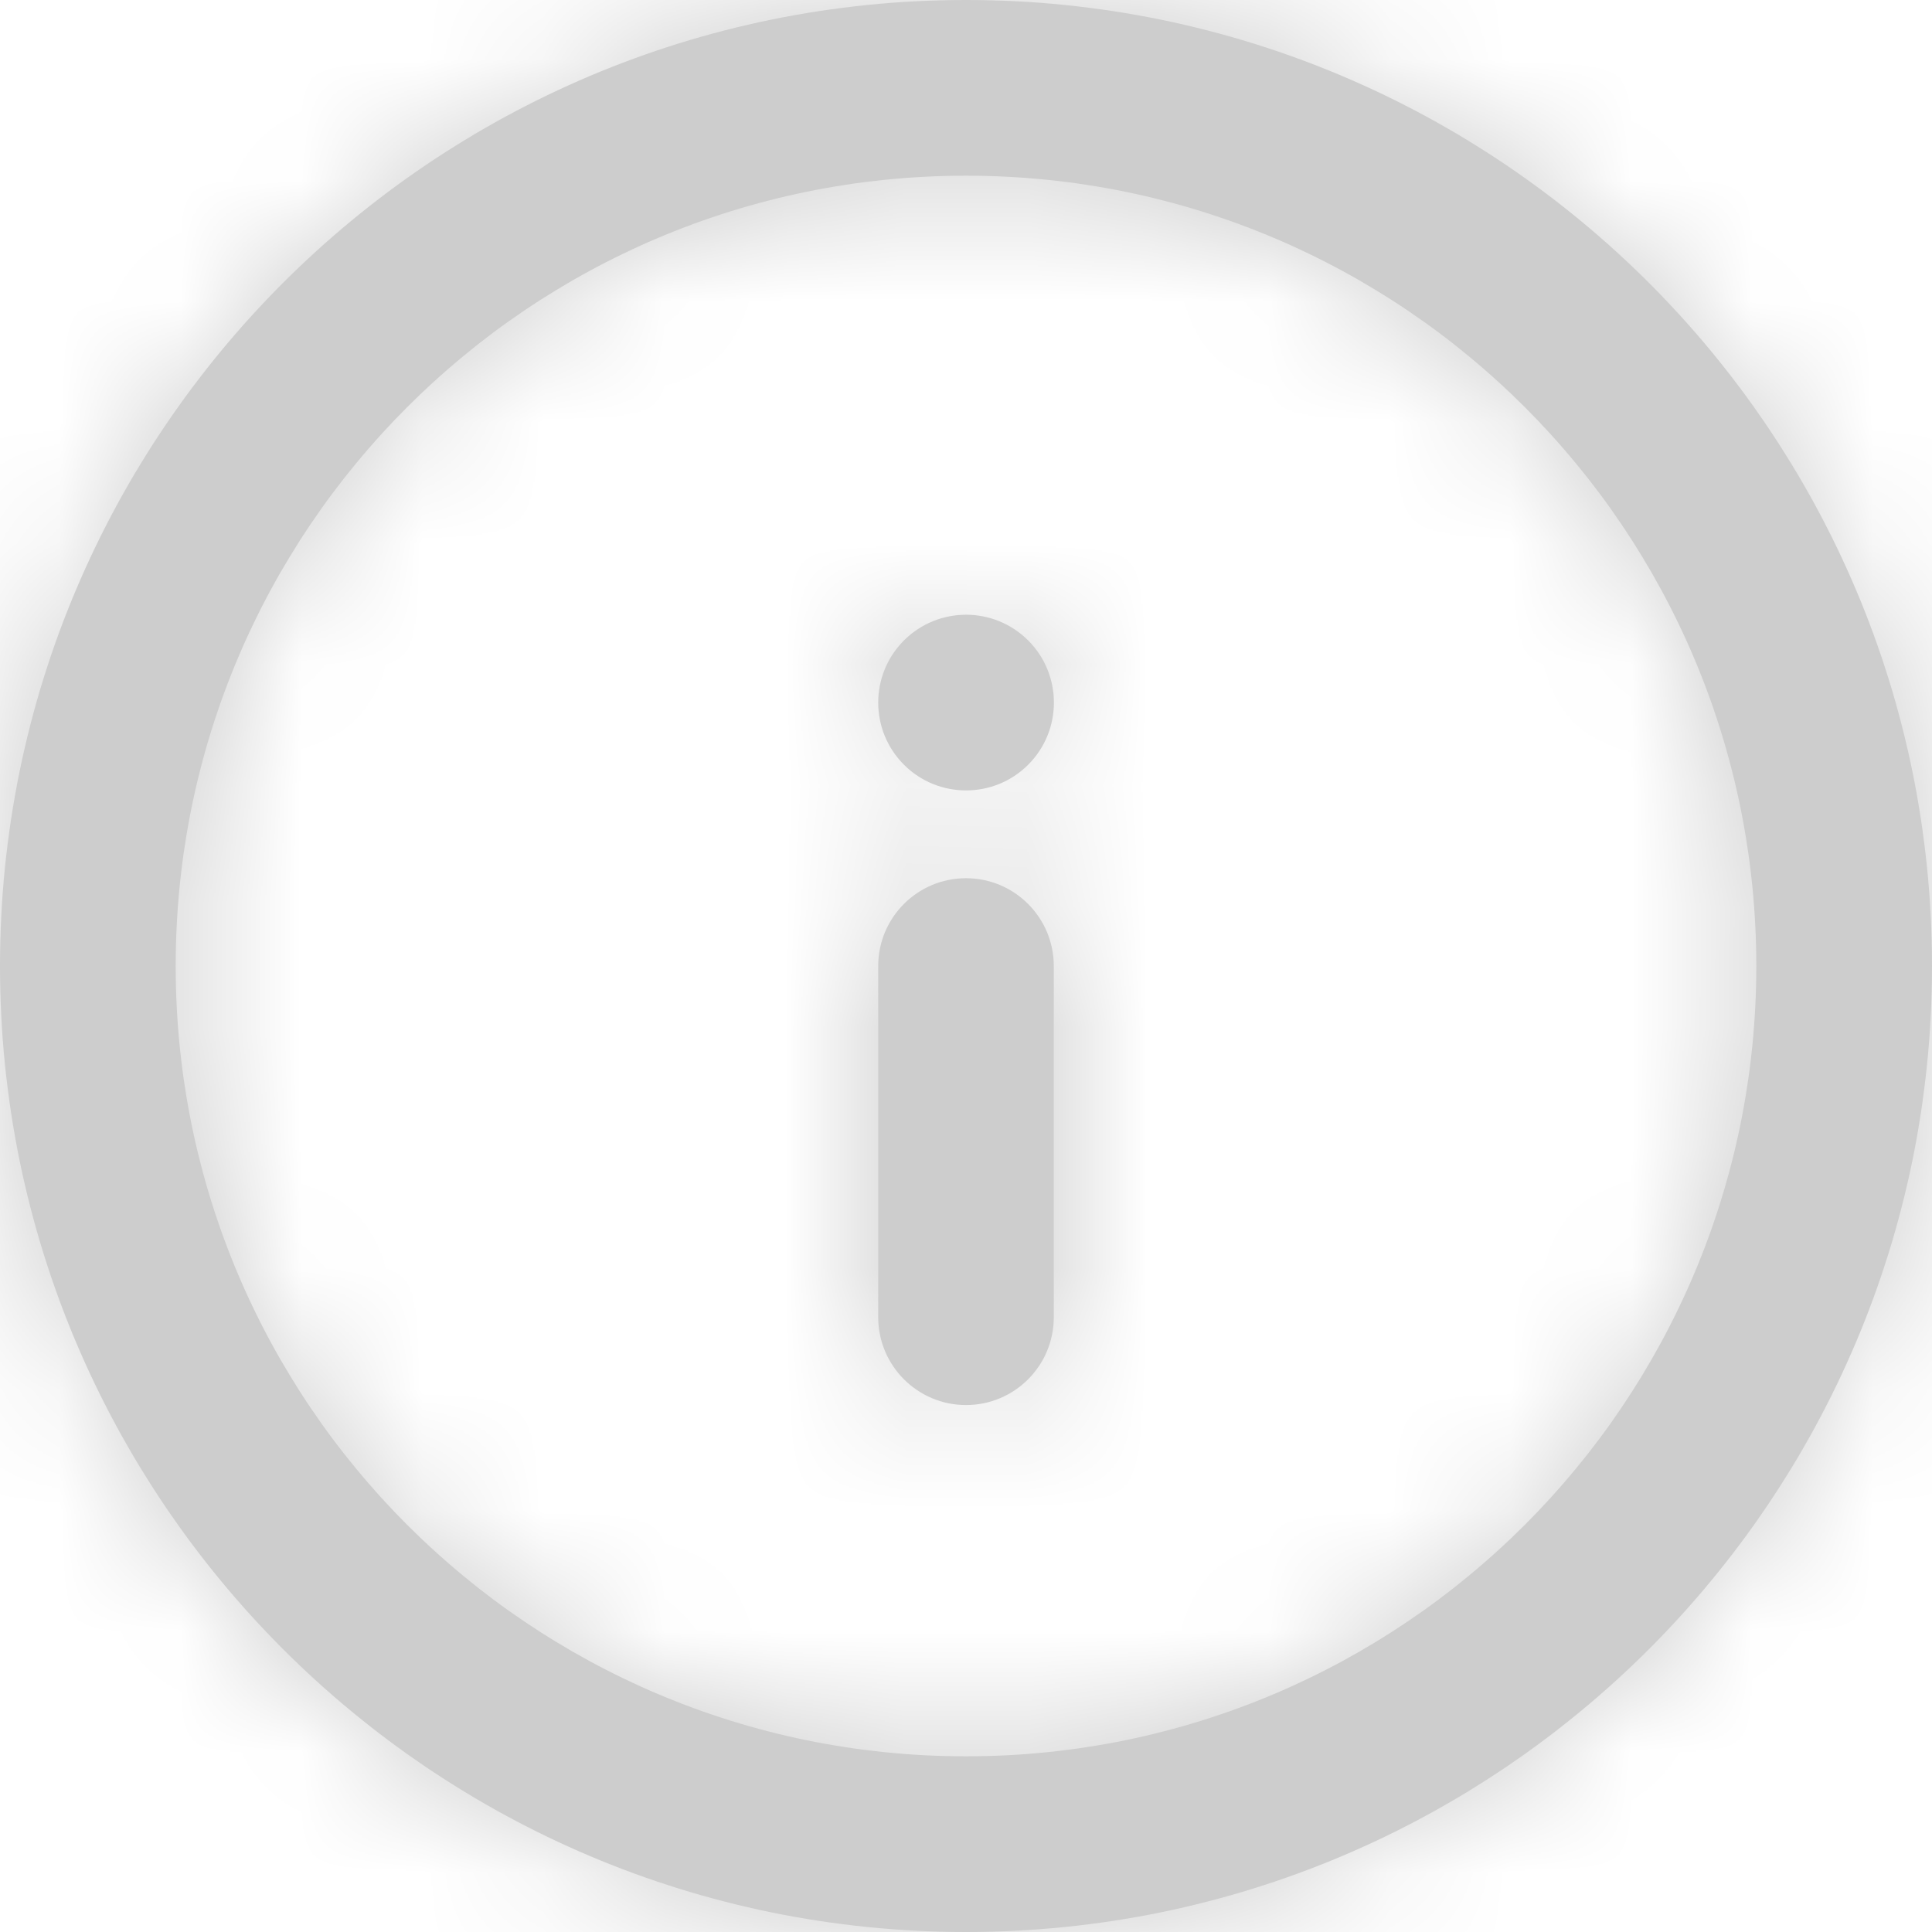
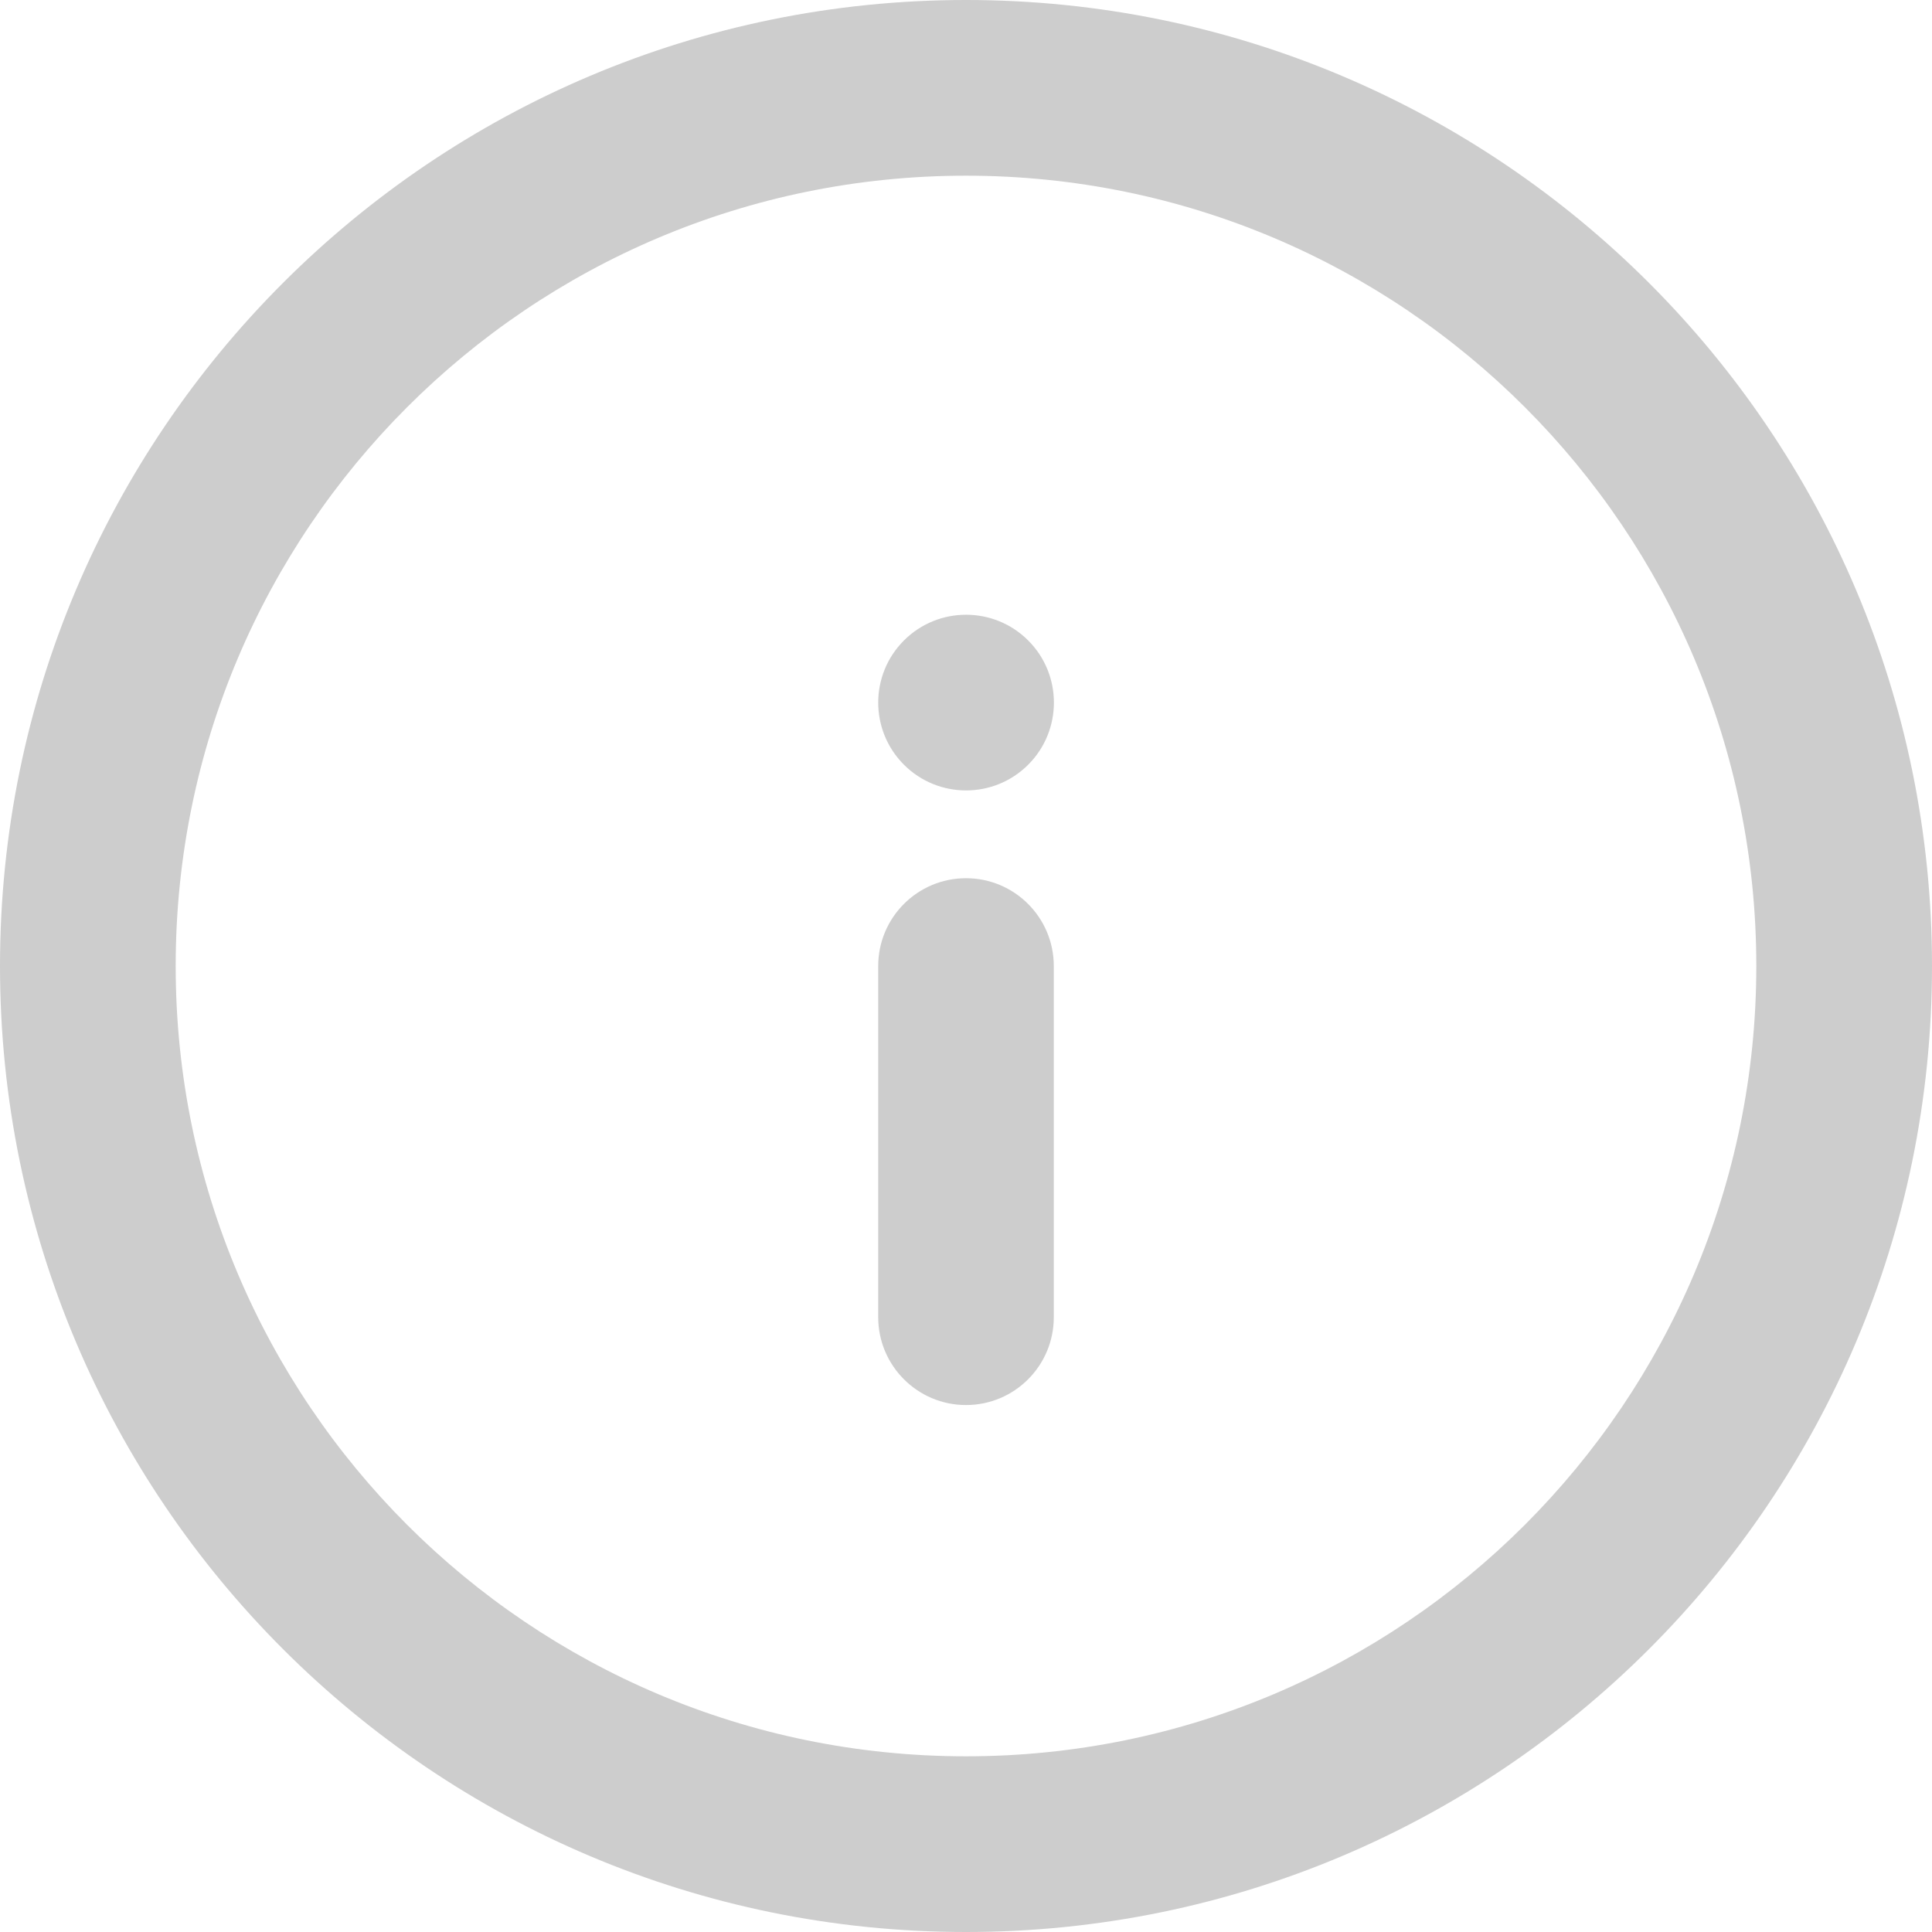
<svg xmlns="http://www.w3.org/2000/svg" fill="none" height="16" viewBox="0 0 16 16" width="16">
  <mask id="a" height="16" maskUnits="userSpaceOnUse" width="16" x="0" y="0">
-     <path d="m8 0c4.418 0 8 3.582 8 8 0 4.418-3.582 8-8 8-4.418 0-8-3.582-8-8 0-4.418 3.582-8 8-8zm0 1.455c-3.615 0-6.545 2.93-6.545 6.545 0 3.615 2.93 6.545 6.545 6.545 3.615 0 6.545-2.93 6.545-6.545 0-3.615-2.93-6.545-6.545-6.545zm0 5.818c.402 0 .727.326.727.727v2.909c0 .402-.326.727-.727.727s-.727-.326-.727-.727v-2.909c0-.402.326-.727.727-.727zm-.514-1.969c.284-.284.745-.284 1.029 0 .284.284.284.745 0 1.029s-.745.284-1.029 0-.284-.745 0-1.029z" fill="#fff" />
-   </mask>
+     </mask>
  <path d="m8 0c4.418 0 8 3.582 8 8 0 4.418-3.582 8-8 8-4.418 0-8-3.582-8-8 0-4.418 3.582-8 8-8zm0 1.455c-3.615 0-6.545 2.93-6.545 6.545 0 3.615 2.93 6.545 6.545 6.545 3.615 0 6.545-2.93 6.545-6.545 0-3.615-2.93-6.545-6.545-6.545zm0 5.818c.402 0 .727.326.727.727v2.909c0 .402-.326.727-.727.727s-.727-.326-.727-.727v-2.909c0-.402.326-.727.727-.727zm-.514-1.969c.284-.284.745-.284 1.029 0 .284.284.284.745 0 1.029s-.745.284-1.029 0-.284-.745 0-1.029z" fill="#cdcdcd" />
  <g mask="url(#a)">
-     <path d="m16.728-.727h-17.455v17.455h17.455z" fill="#cdcdcd" />
+     <path d="m16.728-.727h-17.455h17.455z" fill="#cdcdcd" />
  </g>
</svg>